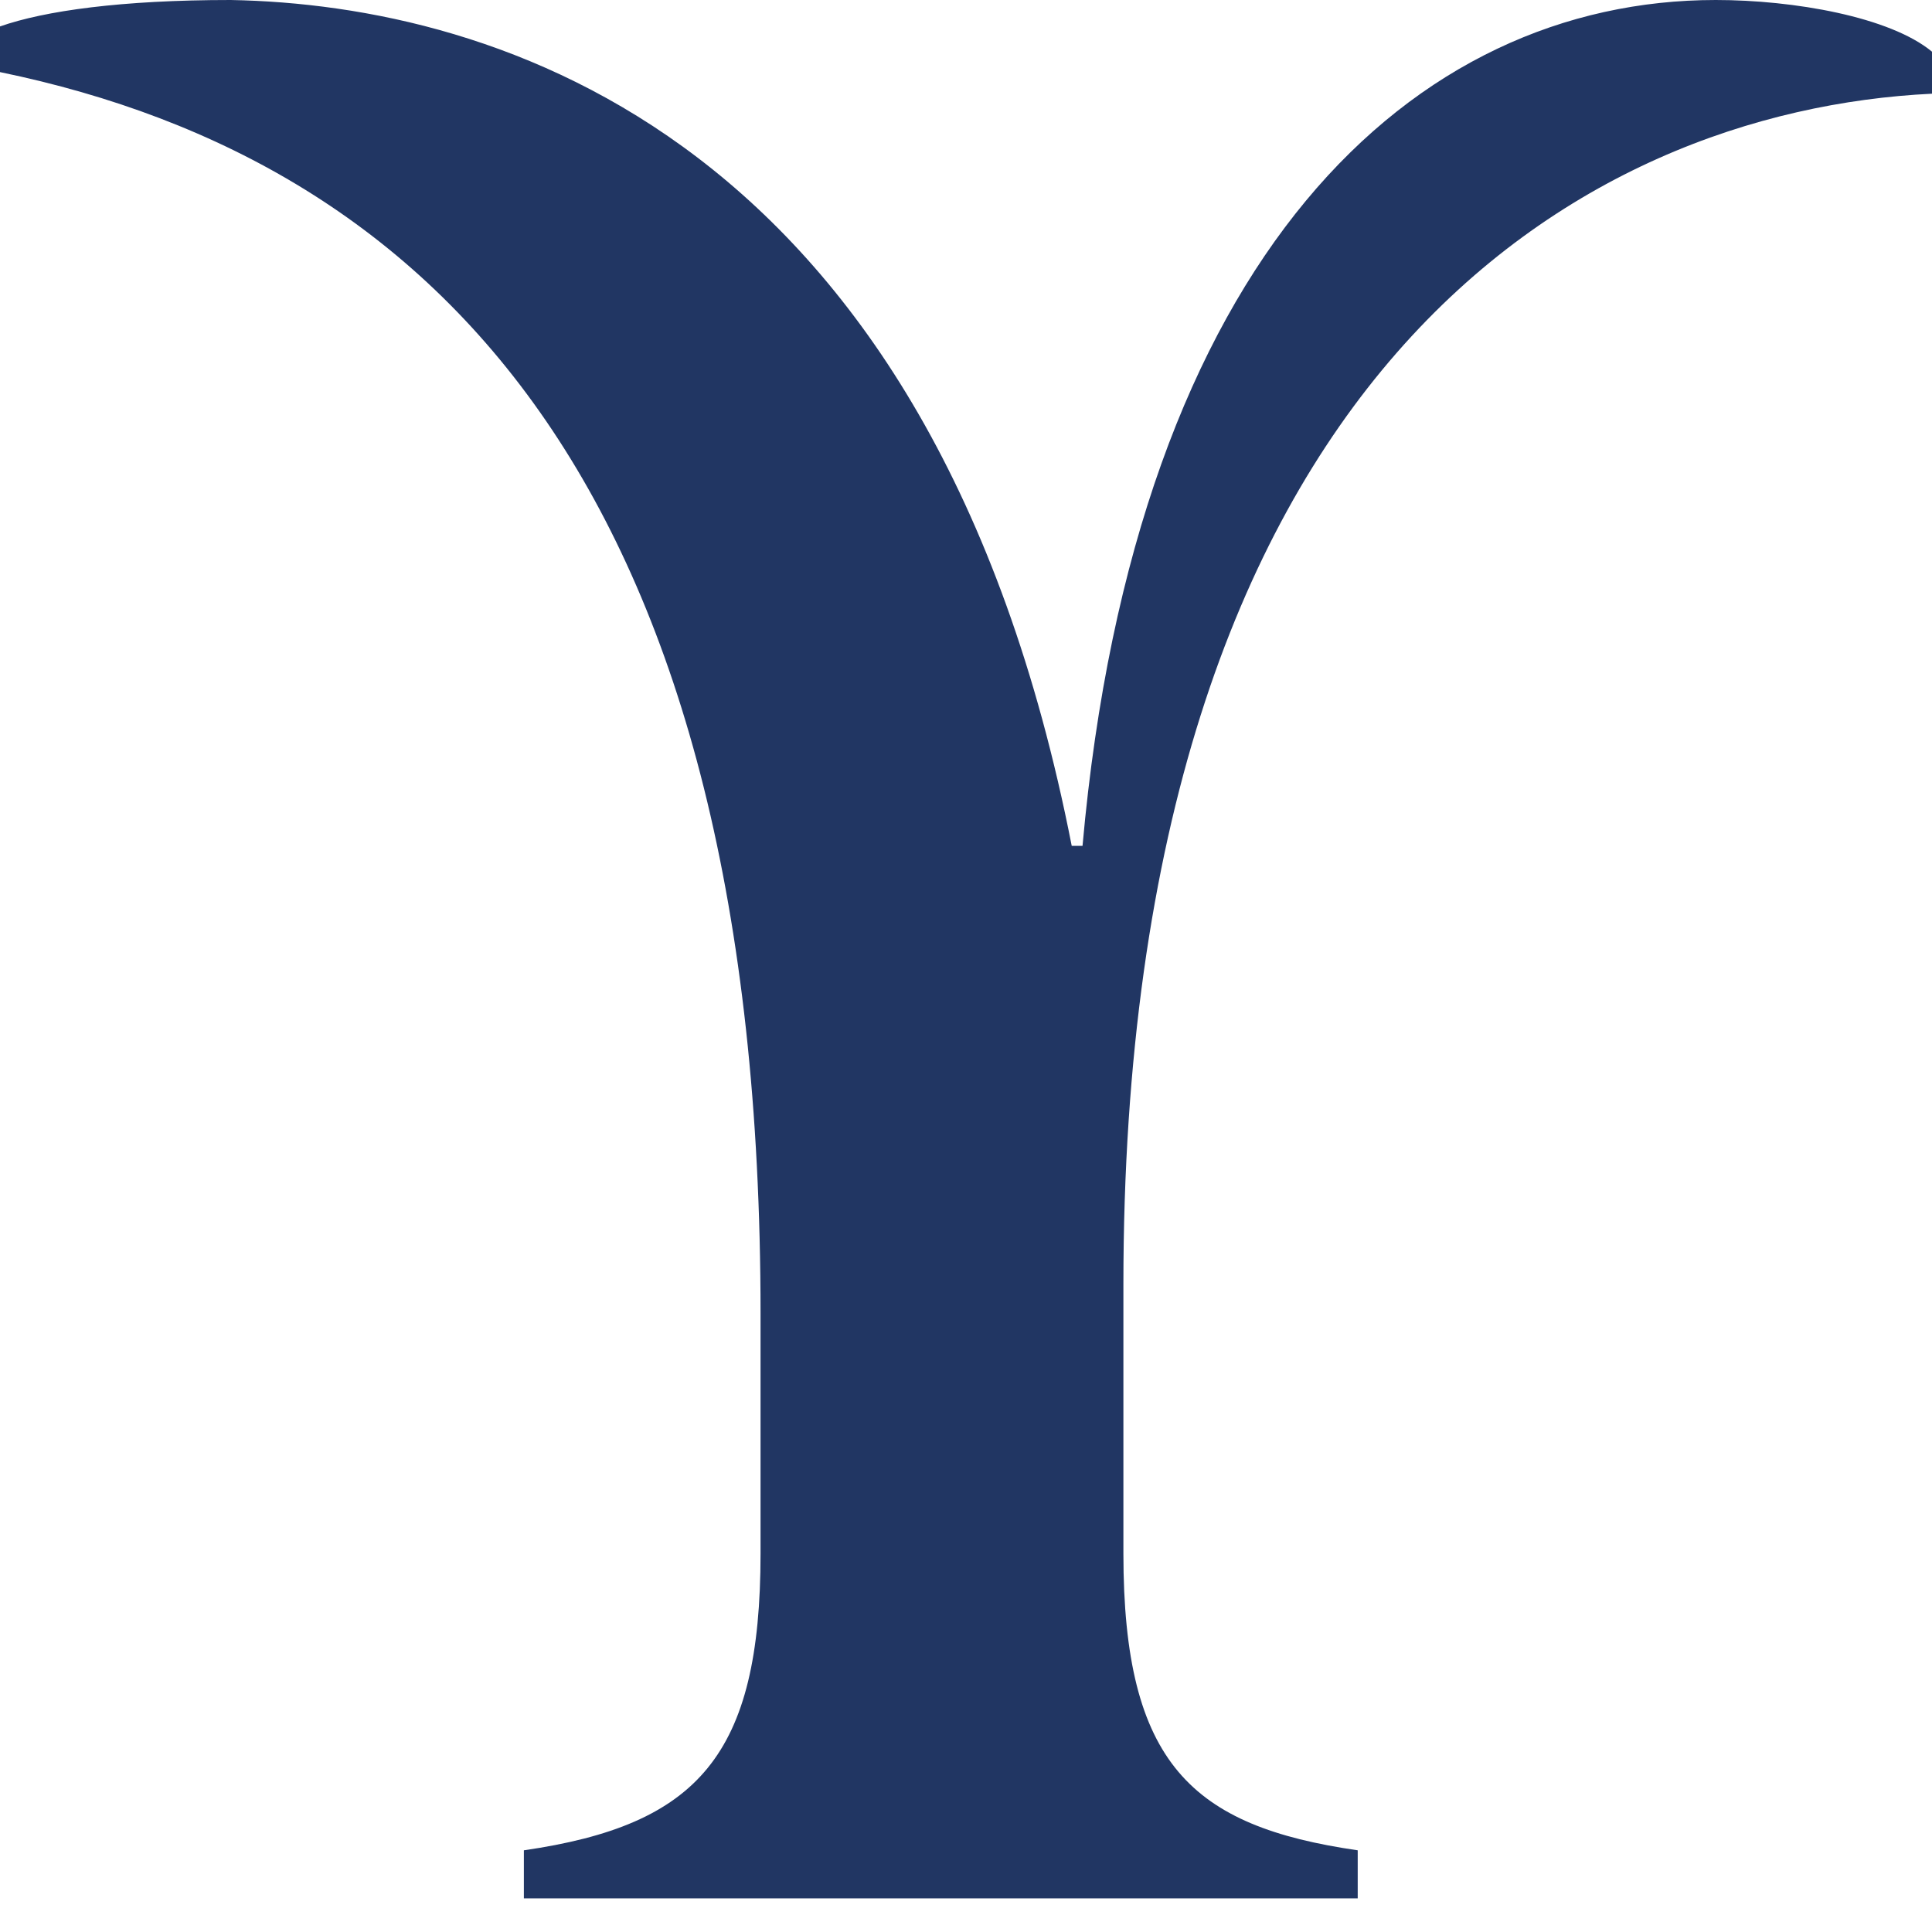
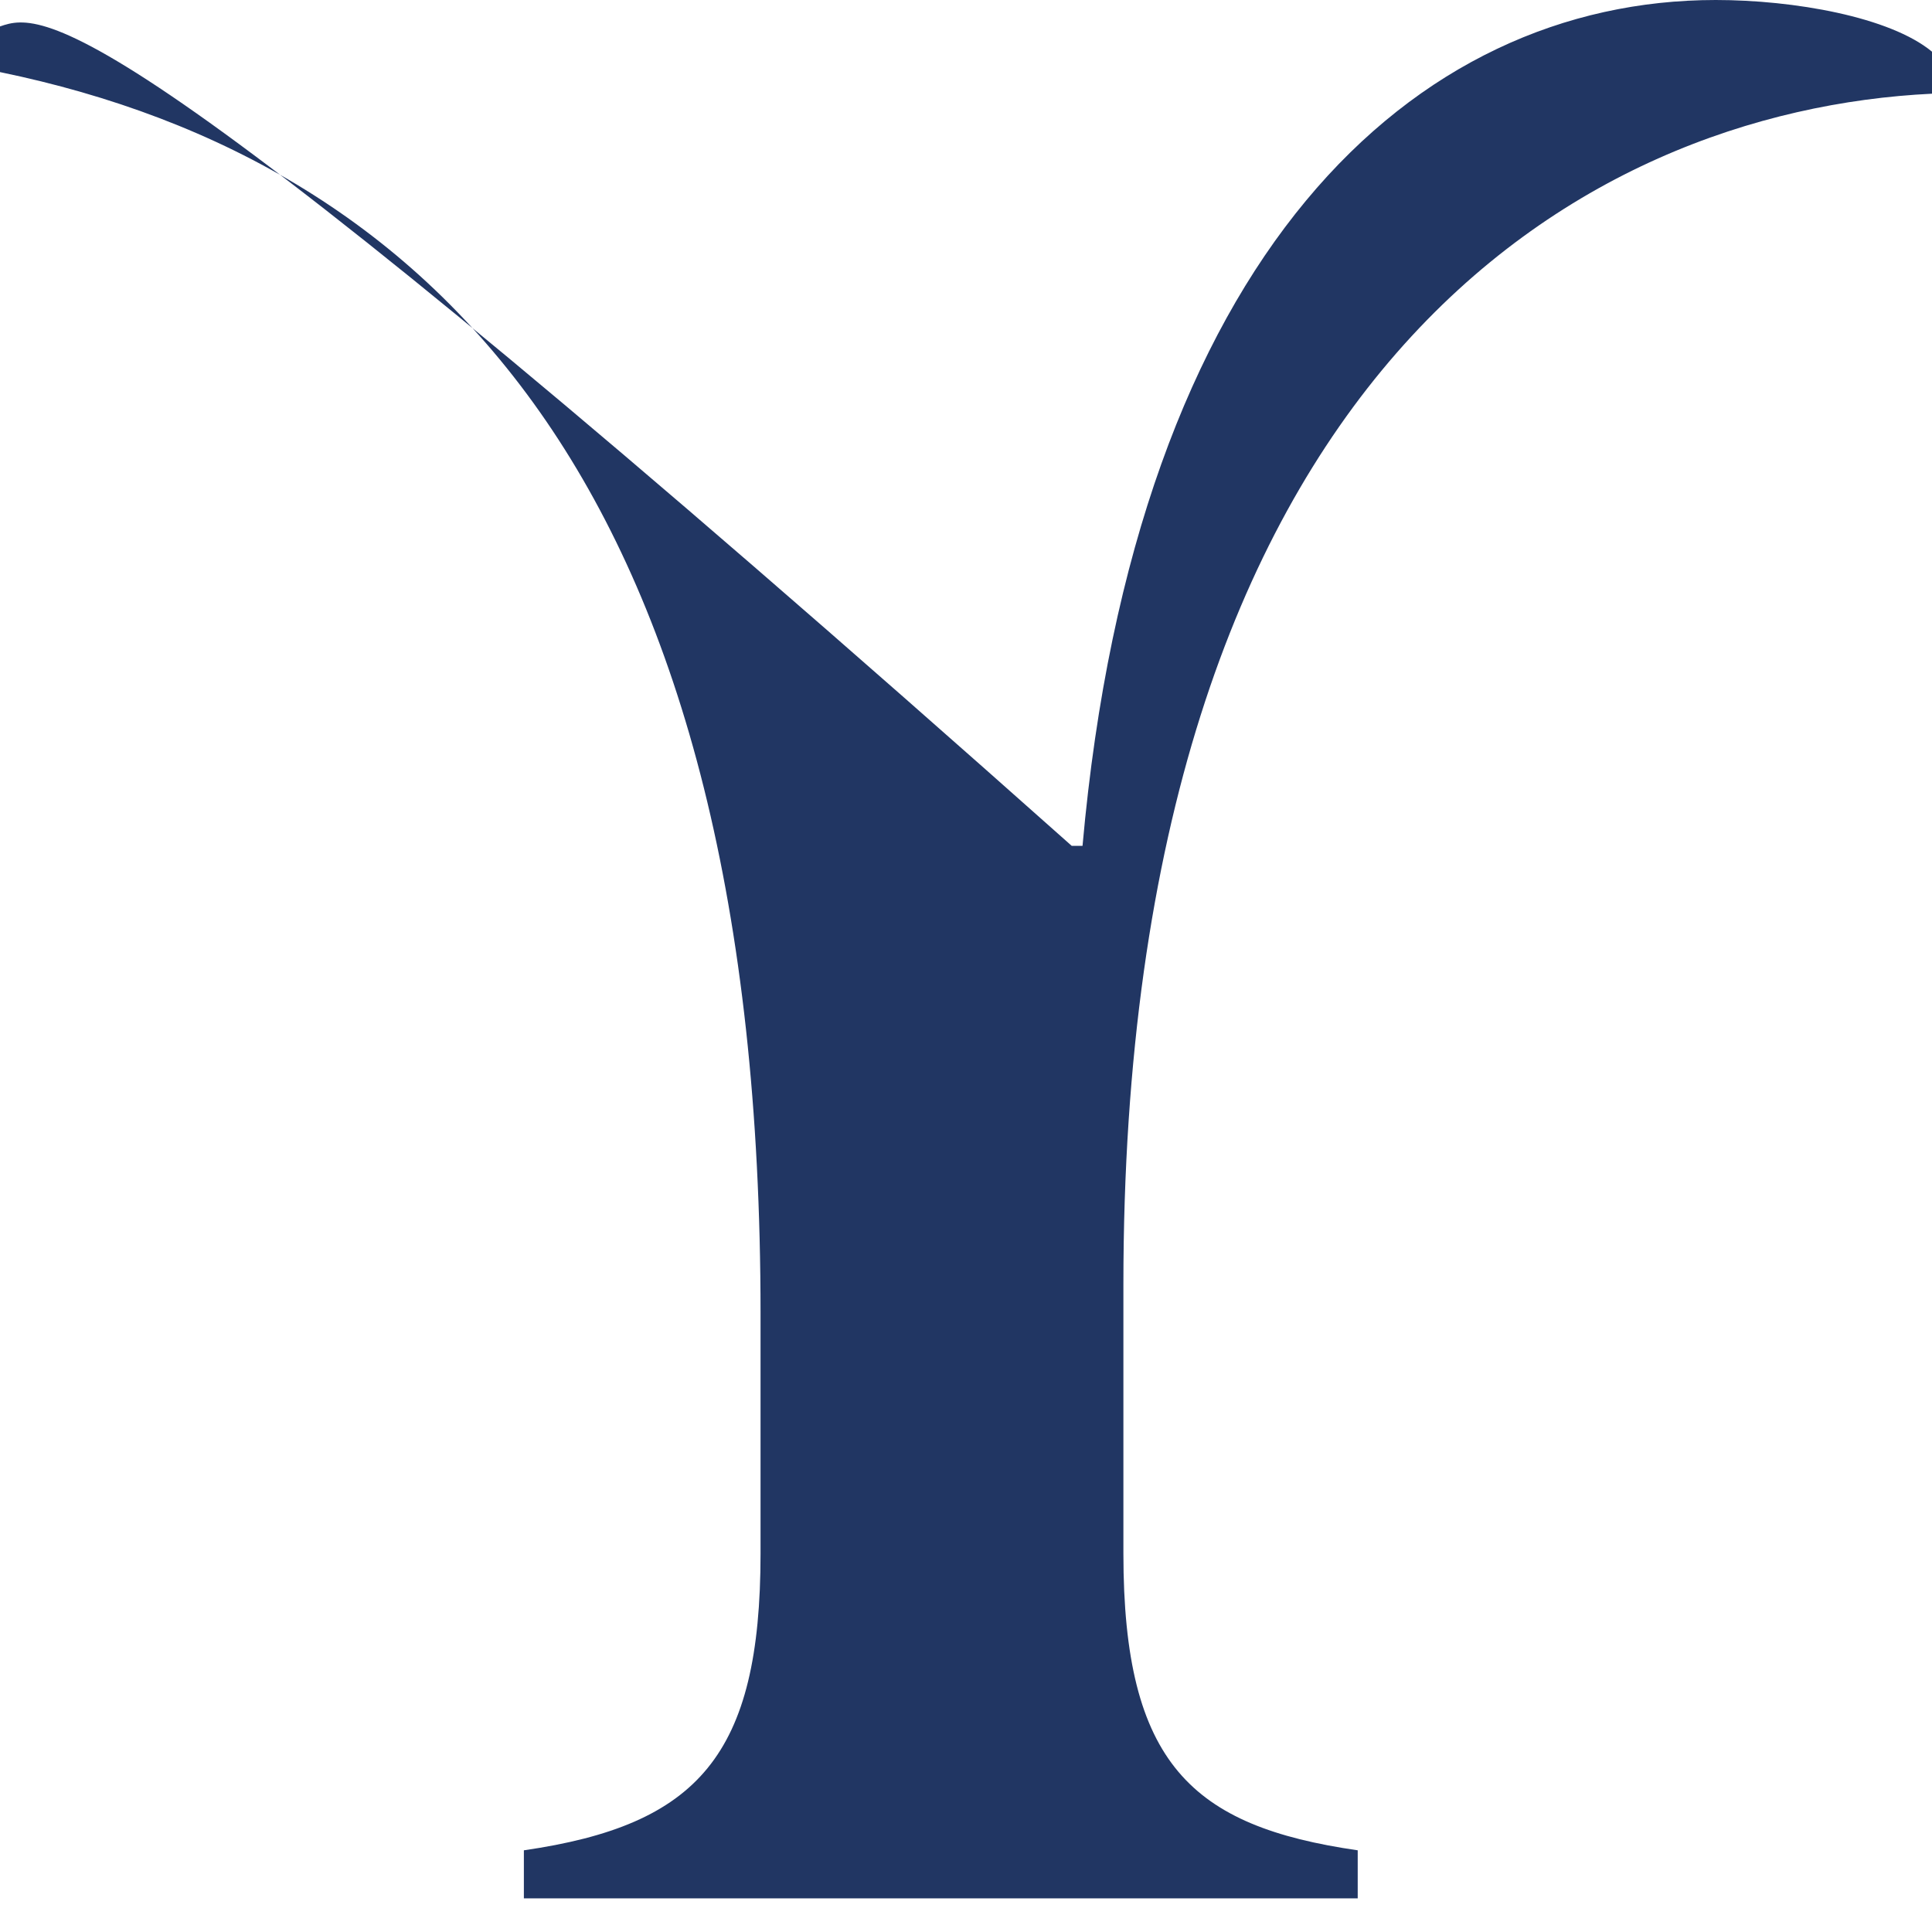
<svg xmlns="http://www.w3.org/2000/svg" viewBox="0 0 32 32">
  <style>
    @media (prefers-color-scheme: dark) {
      path {
        fill: #fff;
      }
    }
    </style>
-   <path d="M12.597 21.771V25.731C12.597 29.075 11.562 30.229 8.677 30.647V31.443H22.488V30.647C19.741 30.249 18.607 29.214 18.607 25.731V21.274C18.607 6.149 26.209 1.831 32 1.552V0.856C31.303 0.279 29.711 0 28.418 0C23.423 0 18.806 4.199 17.93 14.01H17.751C15.443 2.229 8.199 0.08 3.821 0C2.01 0 0.736 0.179 0 0.438V1.194C7.323 2.706 12.597 8.239 12.597 21.751V21.771Z" fill="#213663" />
+   <path d="M12.597 21.771V25.731C12.597 29.075 11.562 30.229 8.677 30.647V31.443H22.488V30.647C19.741 30.249 18.607 29.214 18.607 25.731V21.274C18.607 6.149 26.209 1.831 32 1.552V0.856C31.303 0.279 29.711 0 28.418 0C23.423 0 18.806 4.199 17.93 14.01H17.751C2.01 0 0.736 0.179 0 0.438V1.194C7.323 2.706 12.597 8.239 12.597 21.751V21.771Z" fill="#213663" />
</svg>